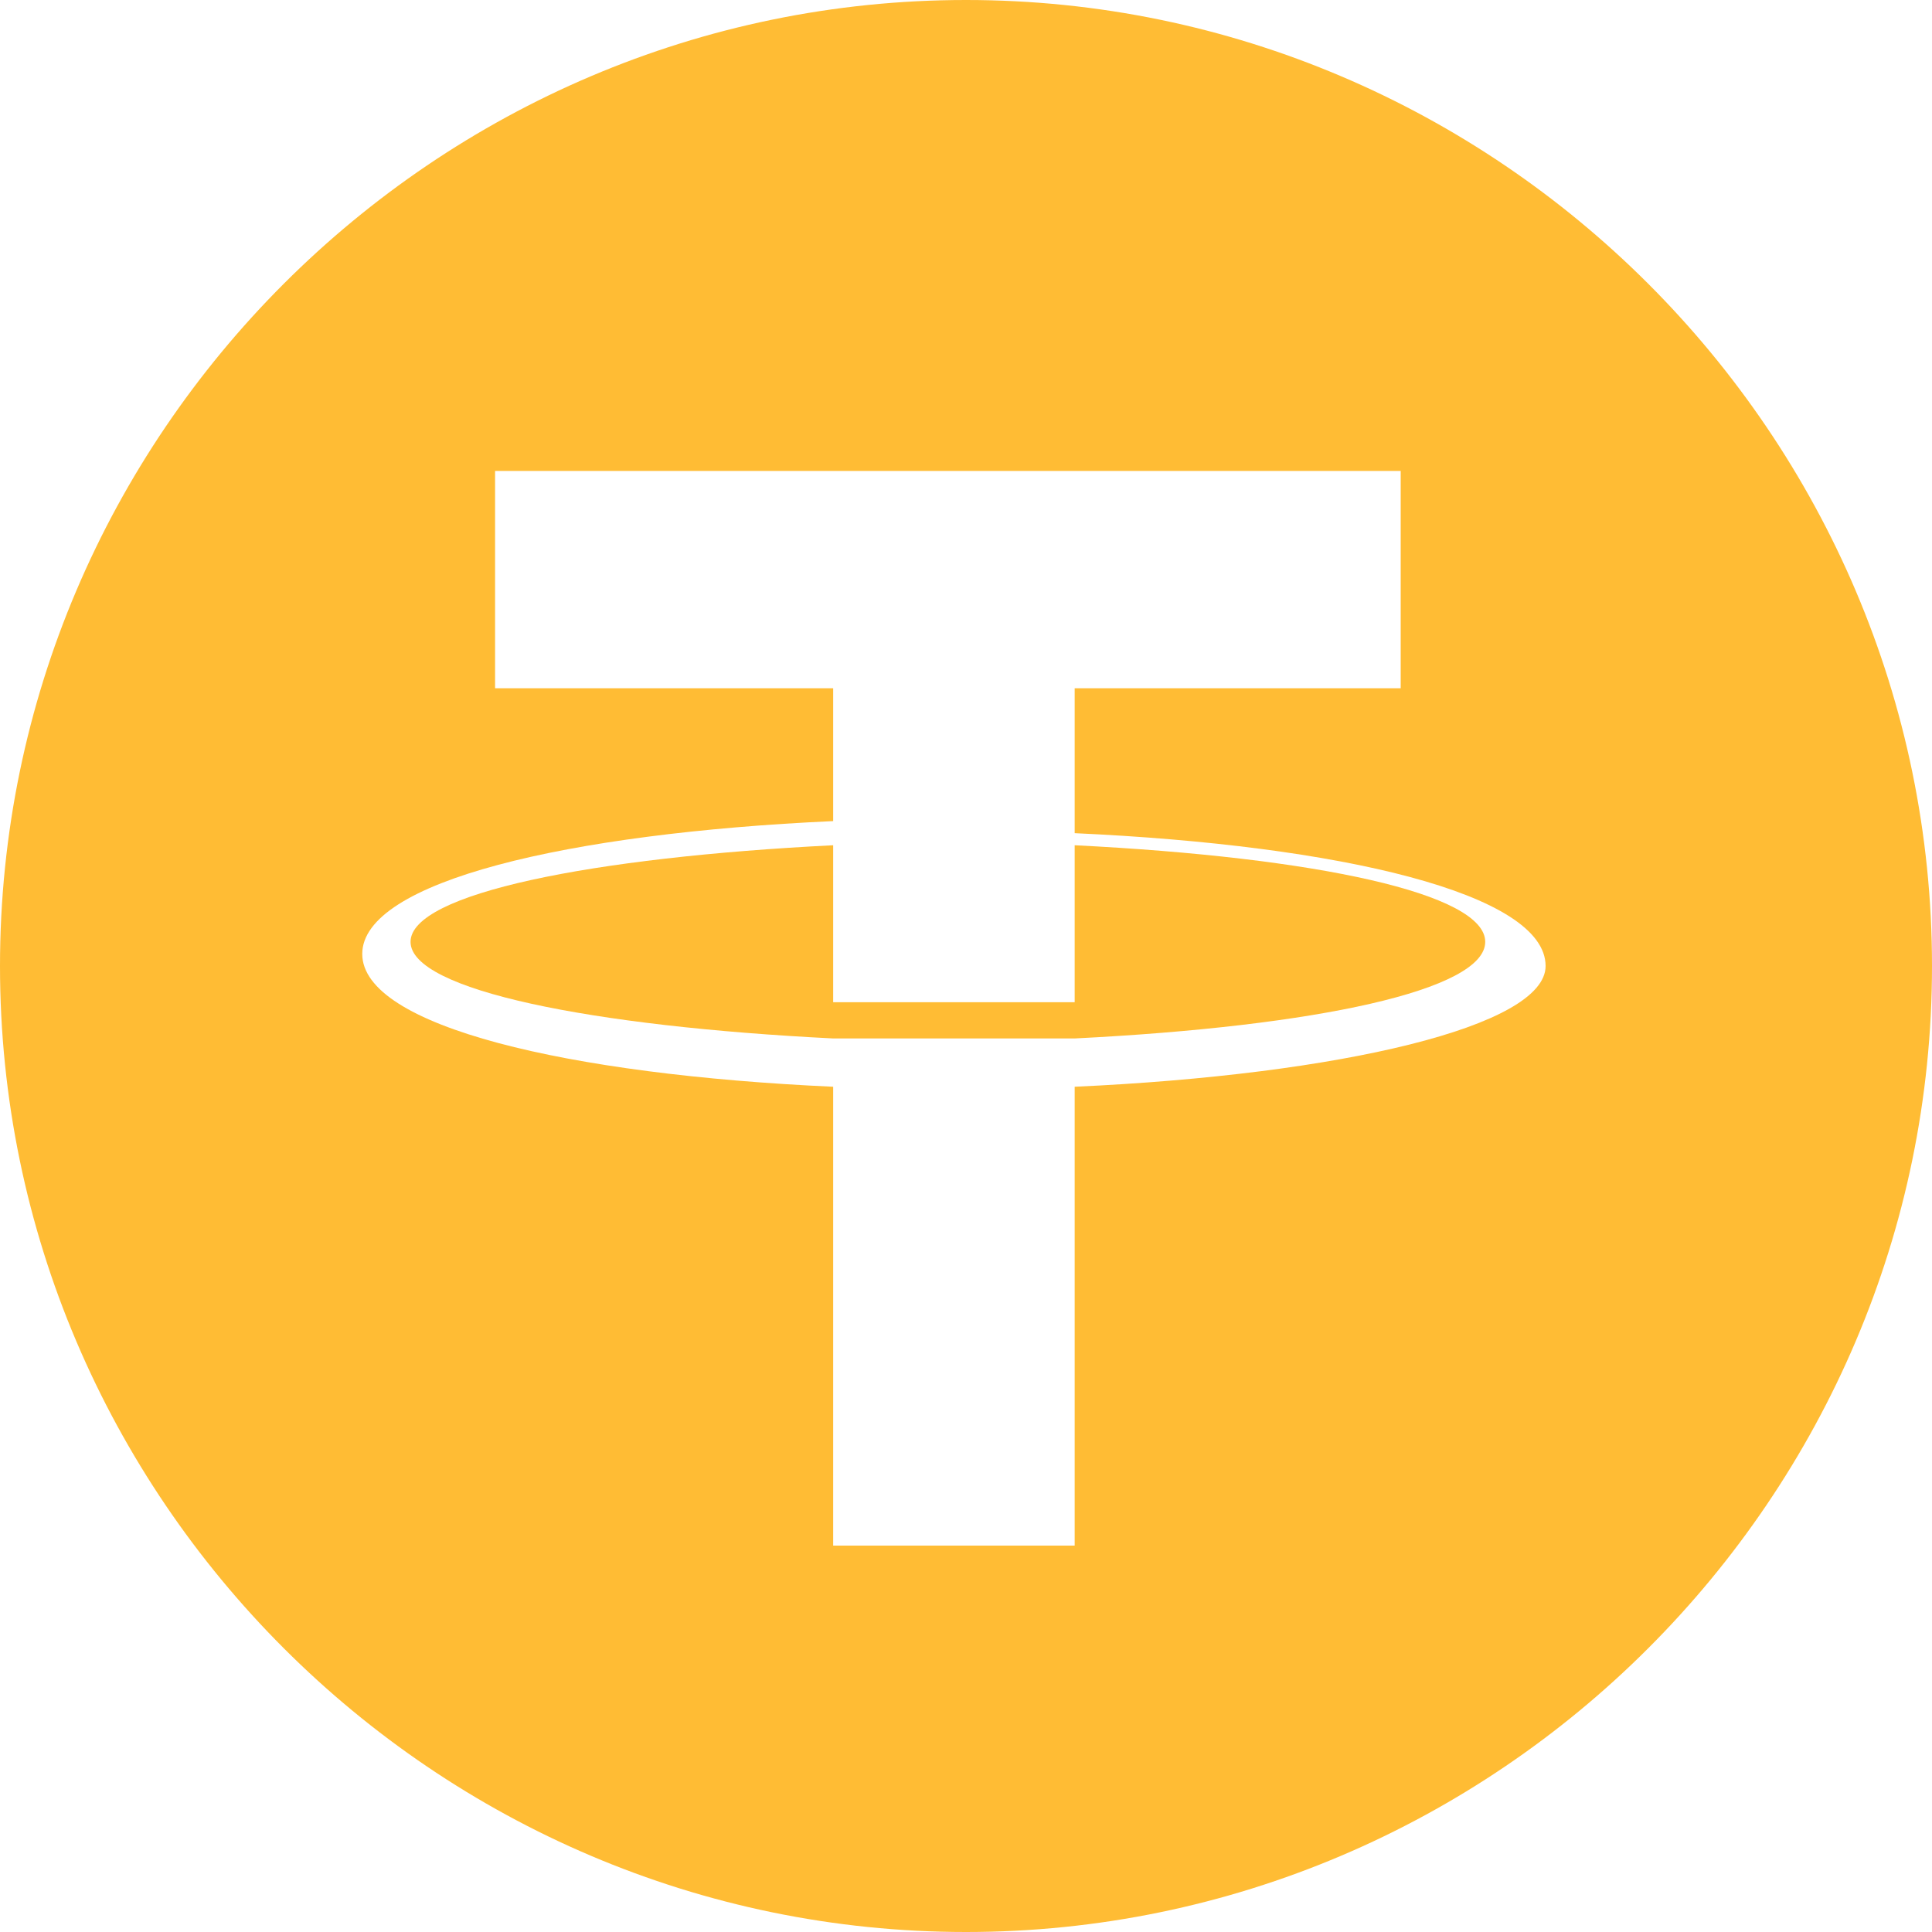
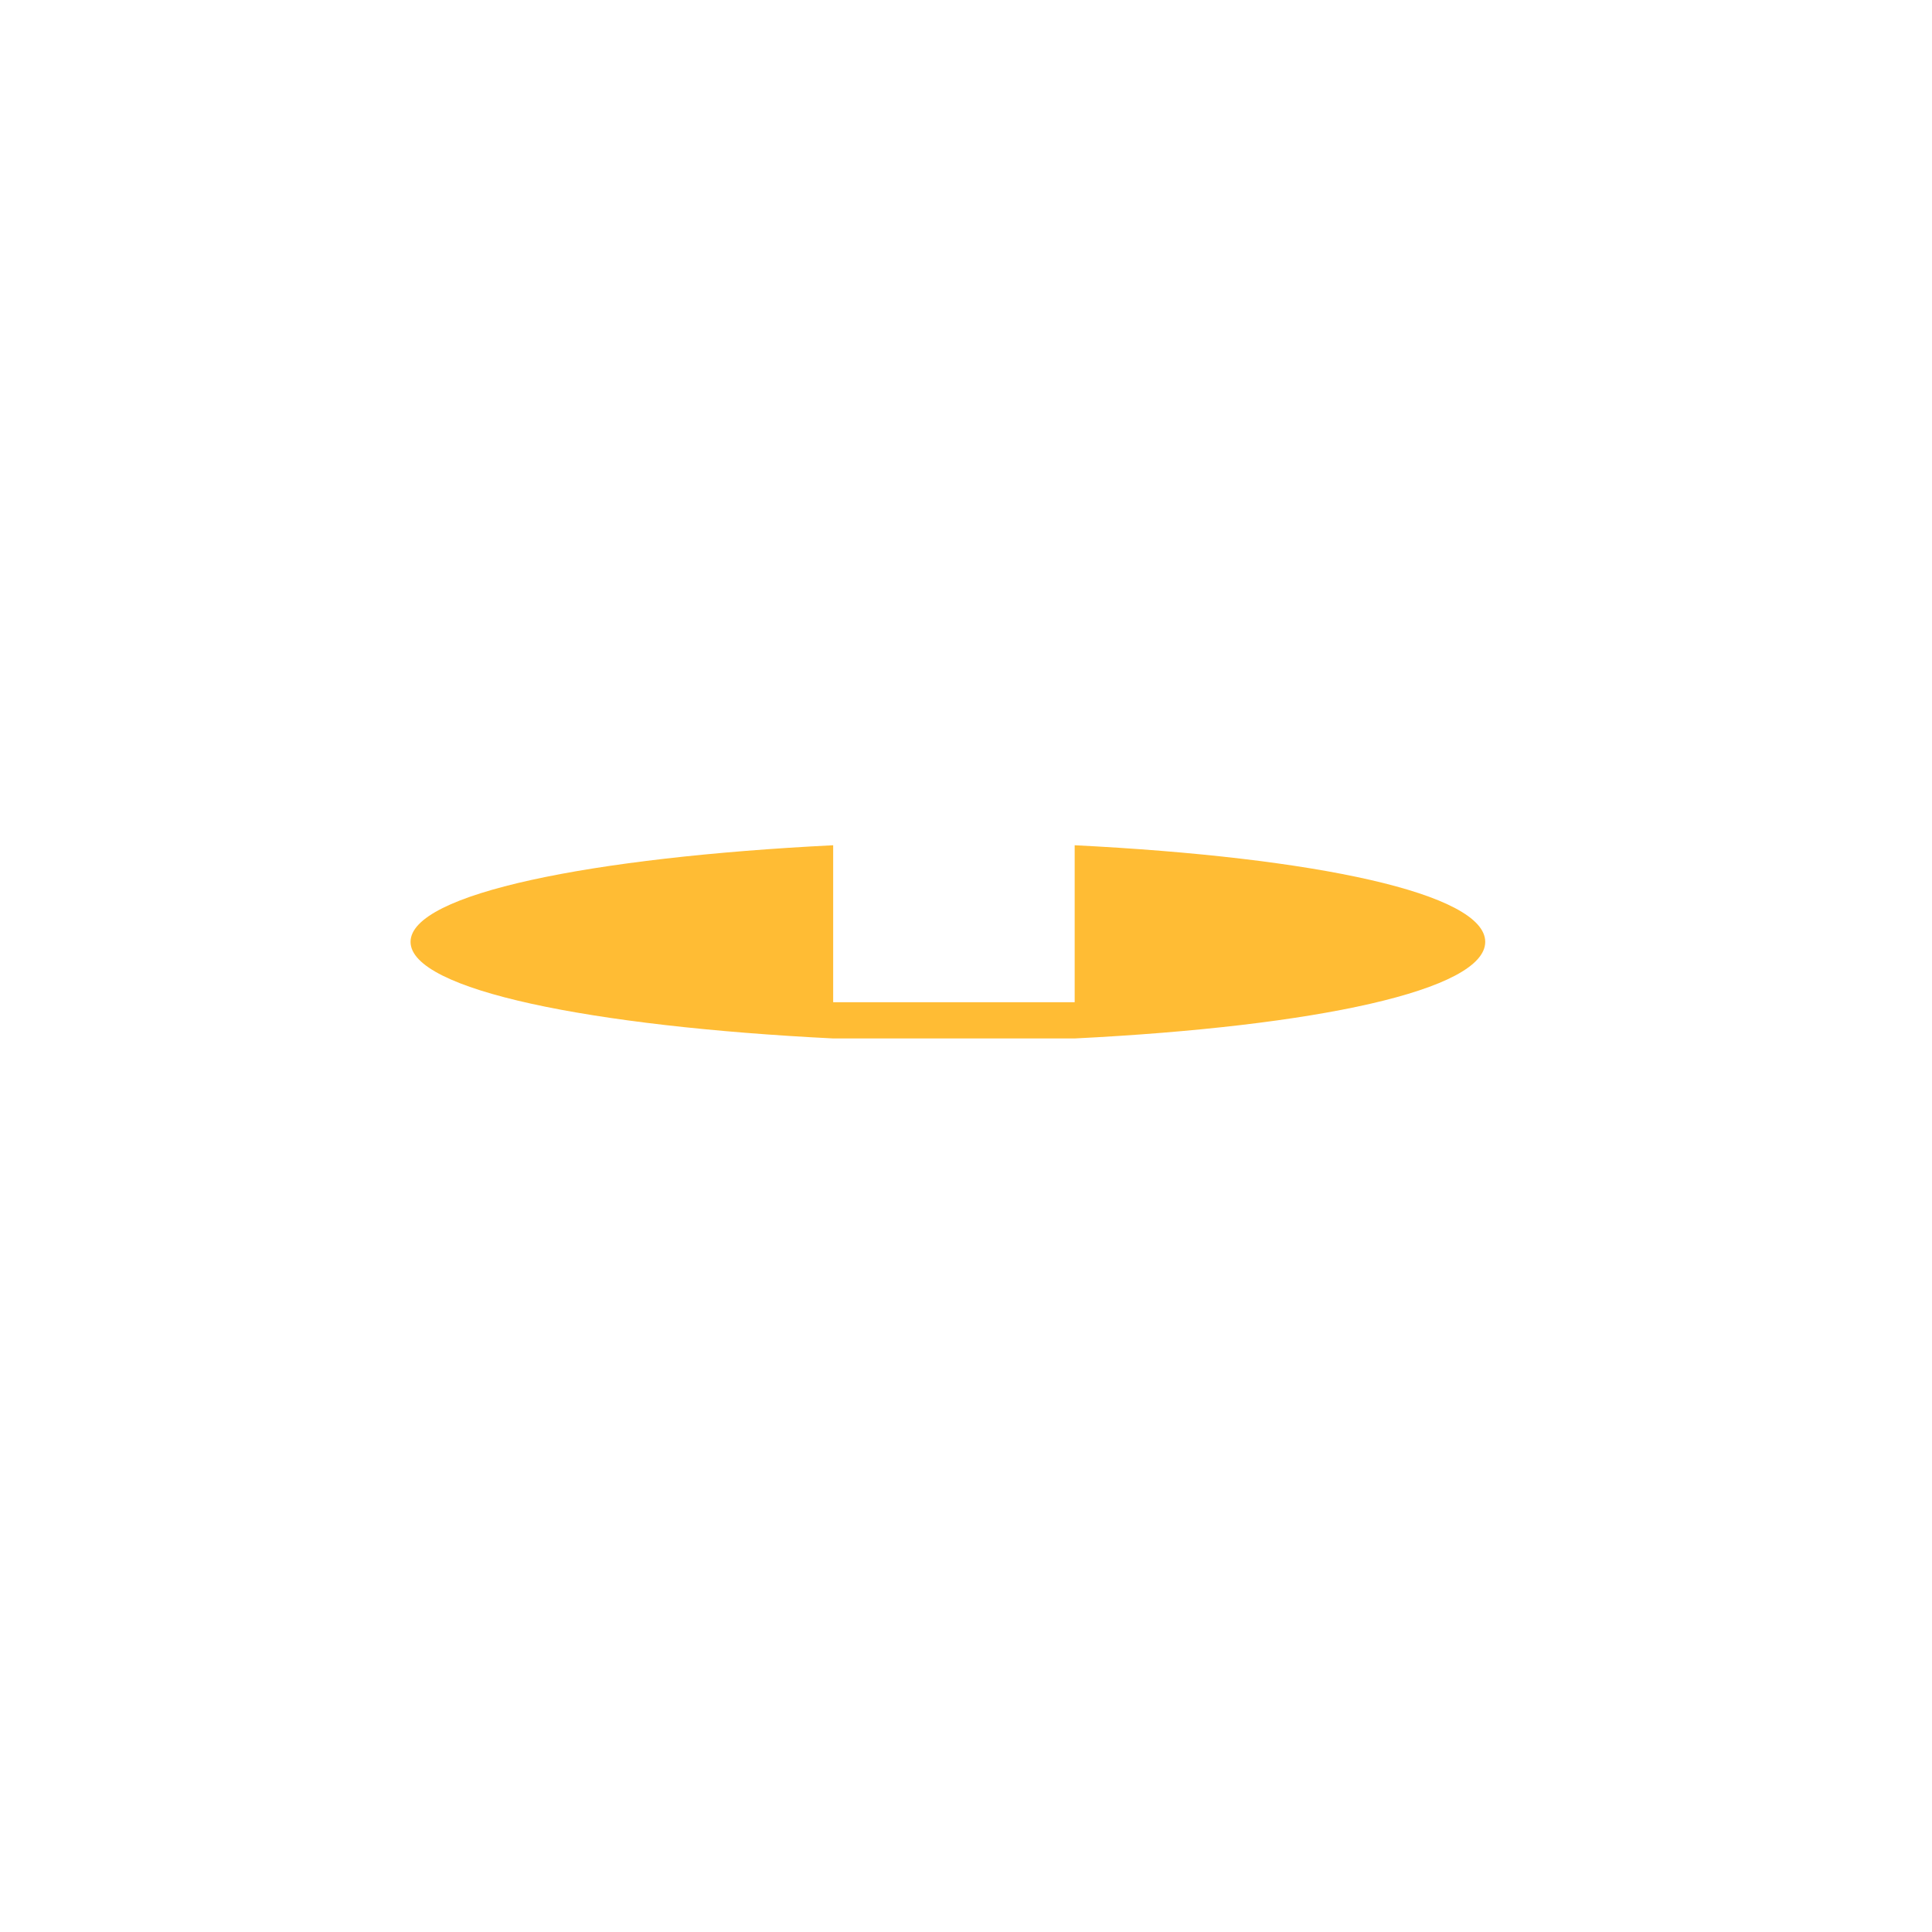
<svg xmlns="http://www.w3.org/2000/svg" t="1707577404741" class="icon" viewBox="0 0 1024 1024" version="1.1" p-id="7040" width="128" height="128">
  <path d="M569.6 448v83.2h-128V448c-128 6.4-224 25.6-224 51.2s96 44.8 224 51.2h128c128-6.4 217.6-25.6 217.6-51.2s-89.6-44.8-217.6-51.2z" fill="#FFBC34" p-id="7041" />
-   <path d="M512 0C230.4 0 0 230.4 0 512s230.4 512 512 512 512-230.4 512-512-230.4-512-512-512z m57.6 576v243.2h-128V576C300.8 569.6 192 544 192 505.6s108.8-64 249.6-70.4V364.8H262.4V249.6h480v115.2H569.6v76.8c140.8 6.4 249.6 32 249.6 70.4 0 32-108.8 57.6-249.6 64z" fill="#FFBC34" p-id="7042" />
</svg>